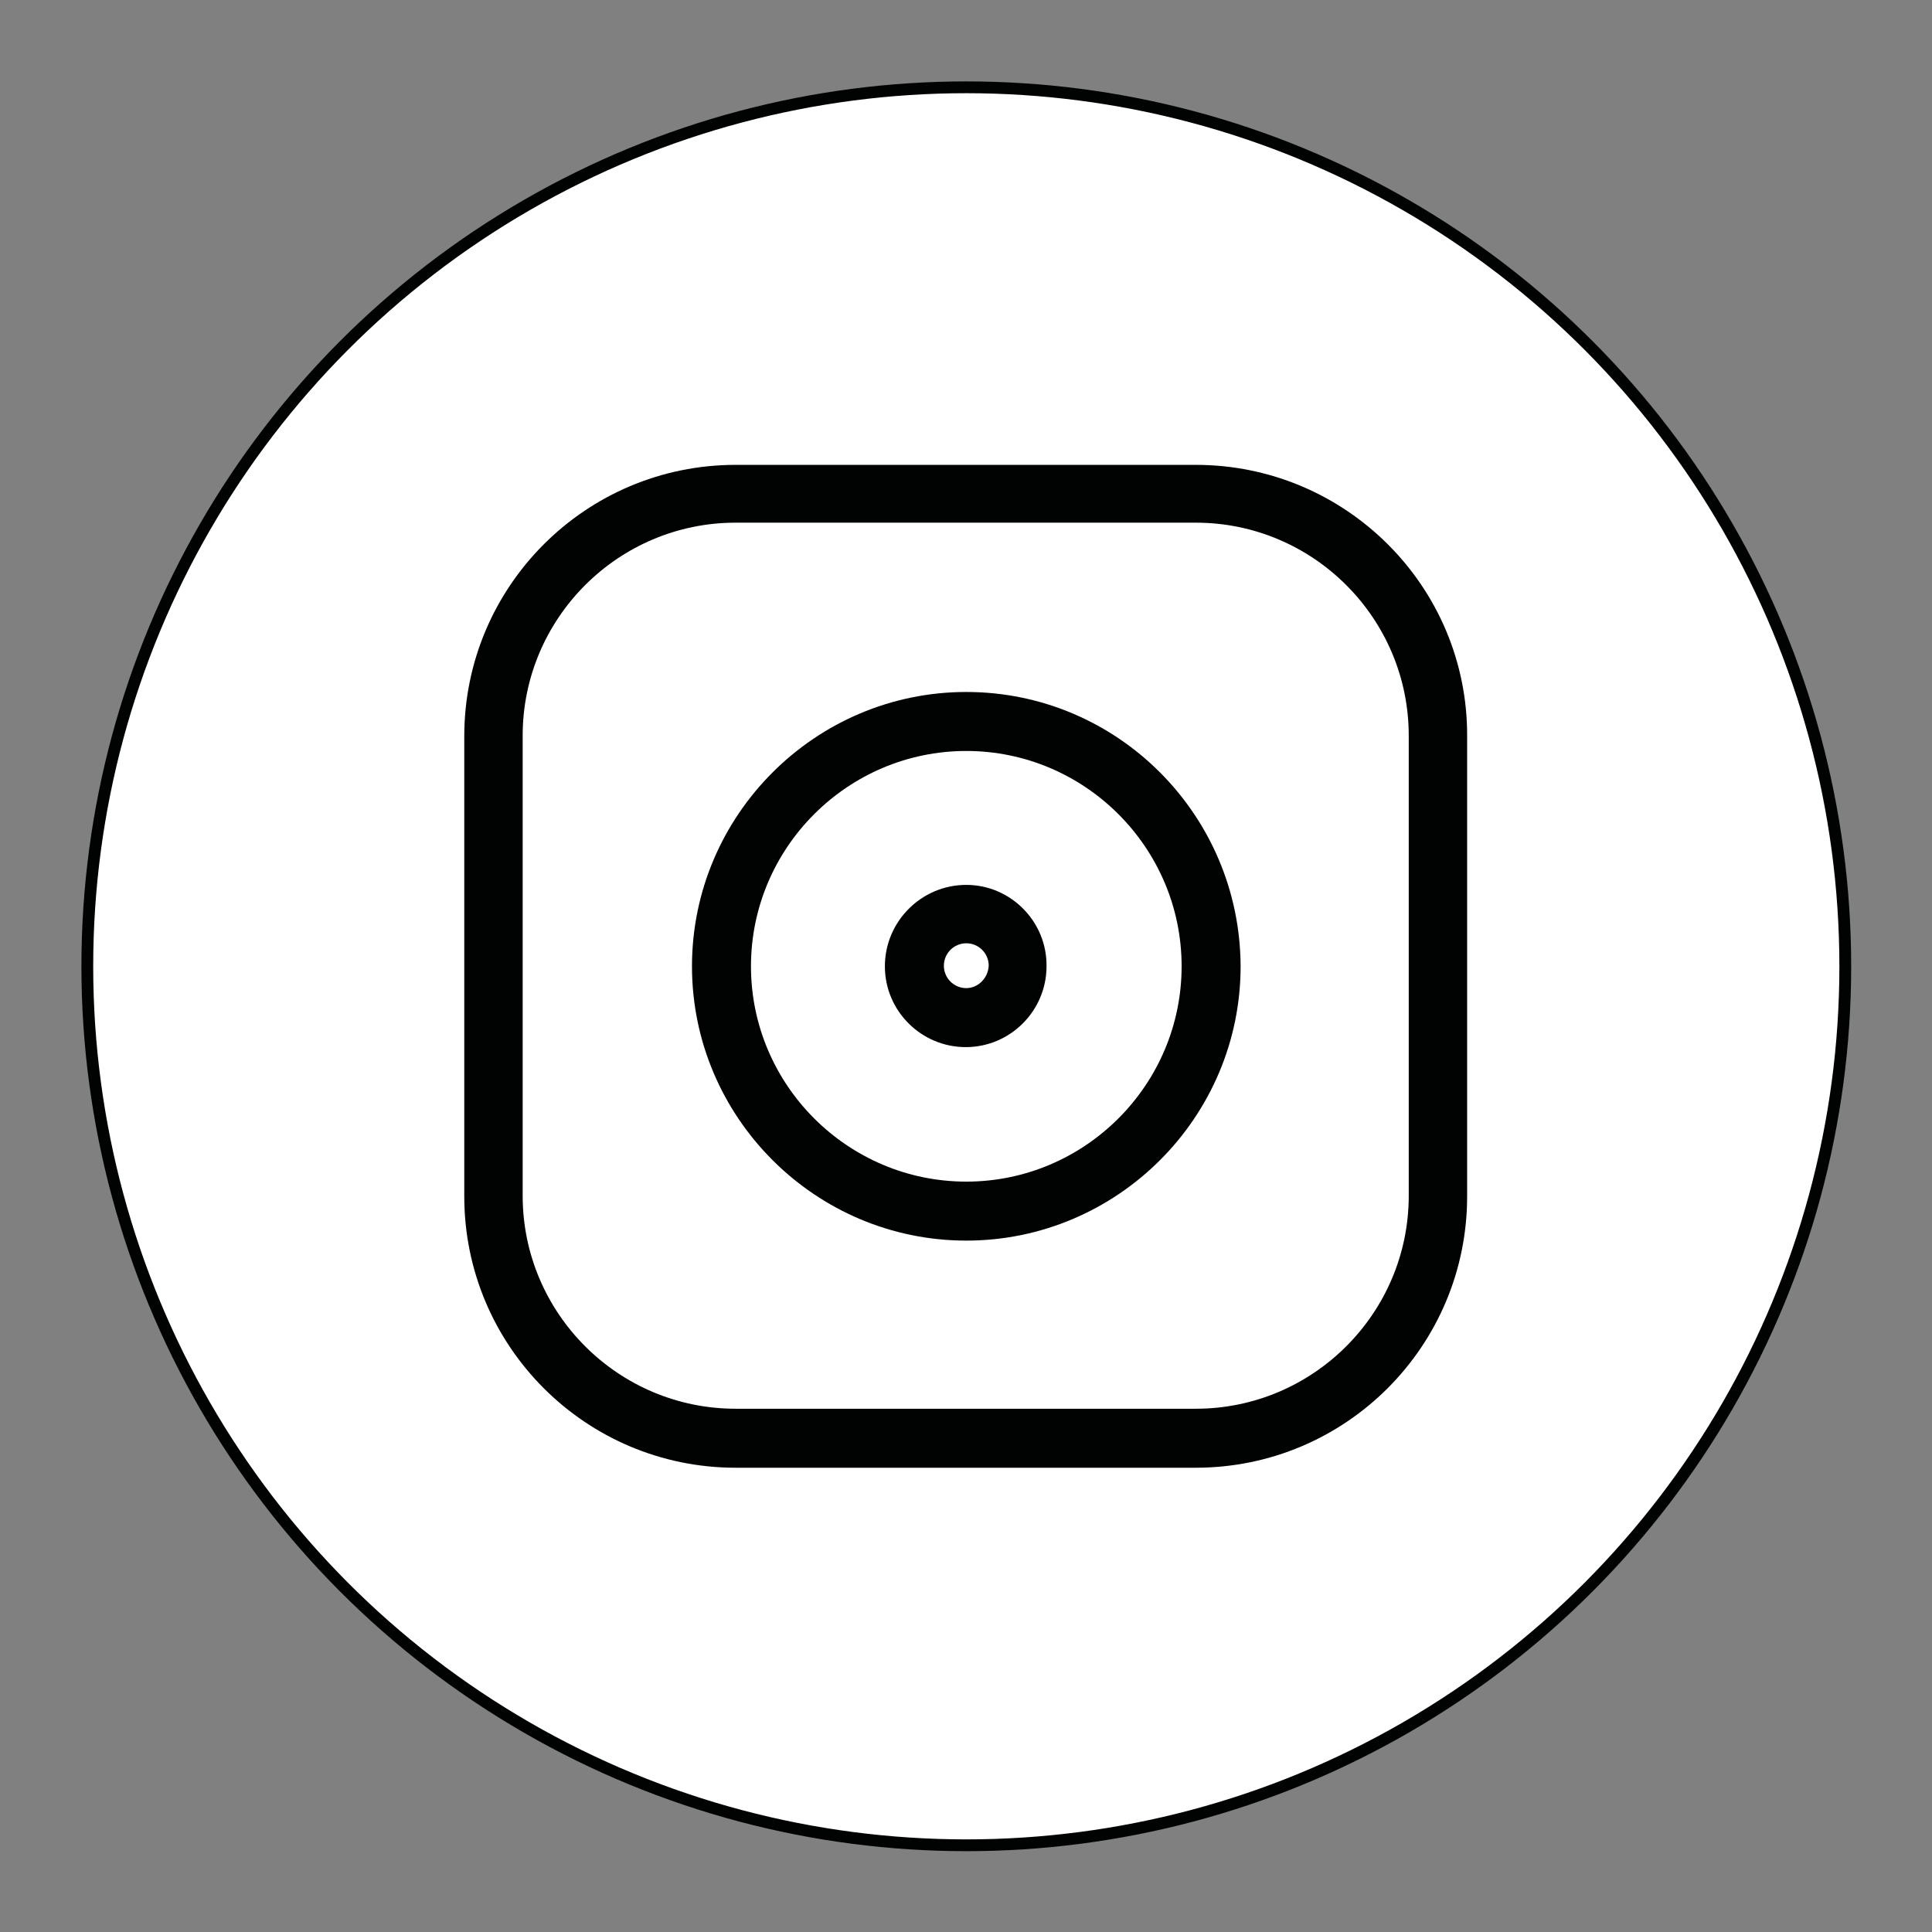
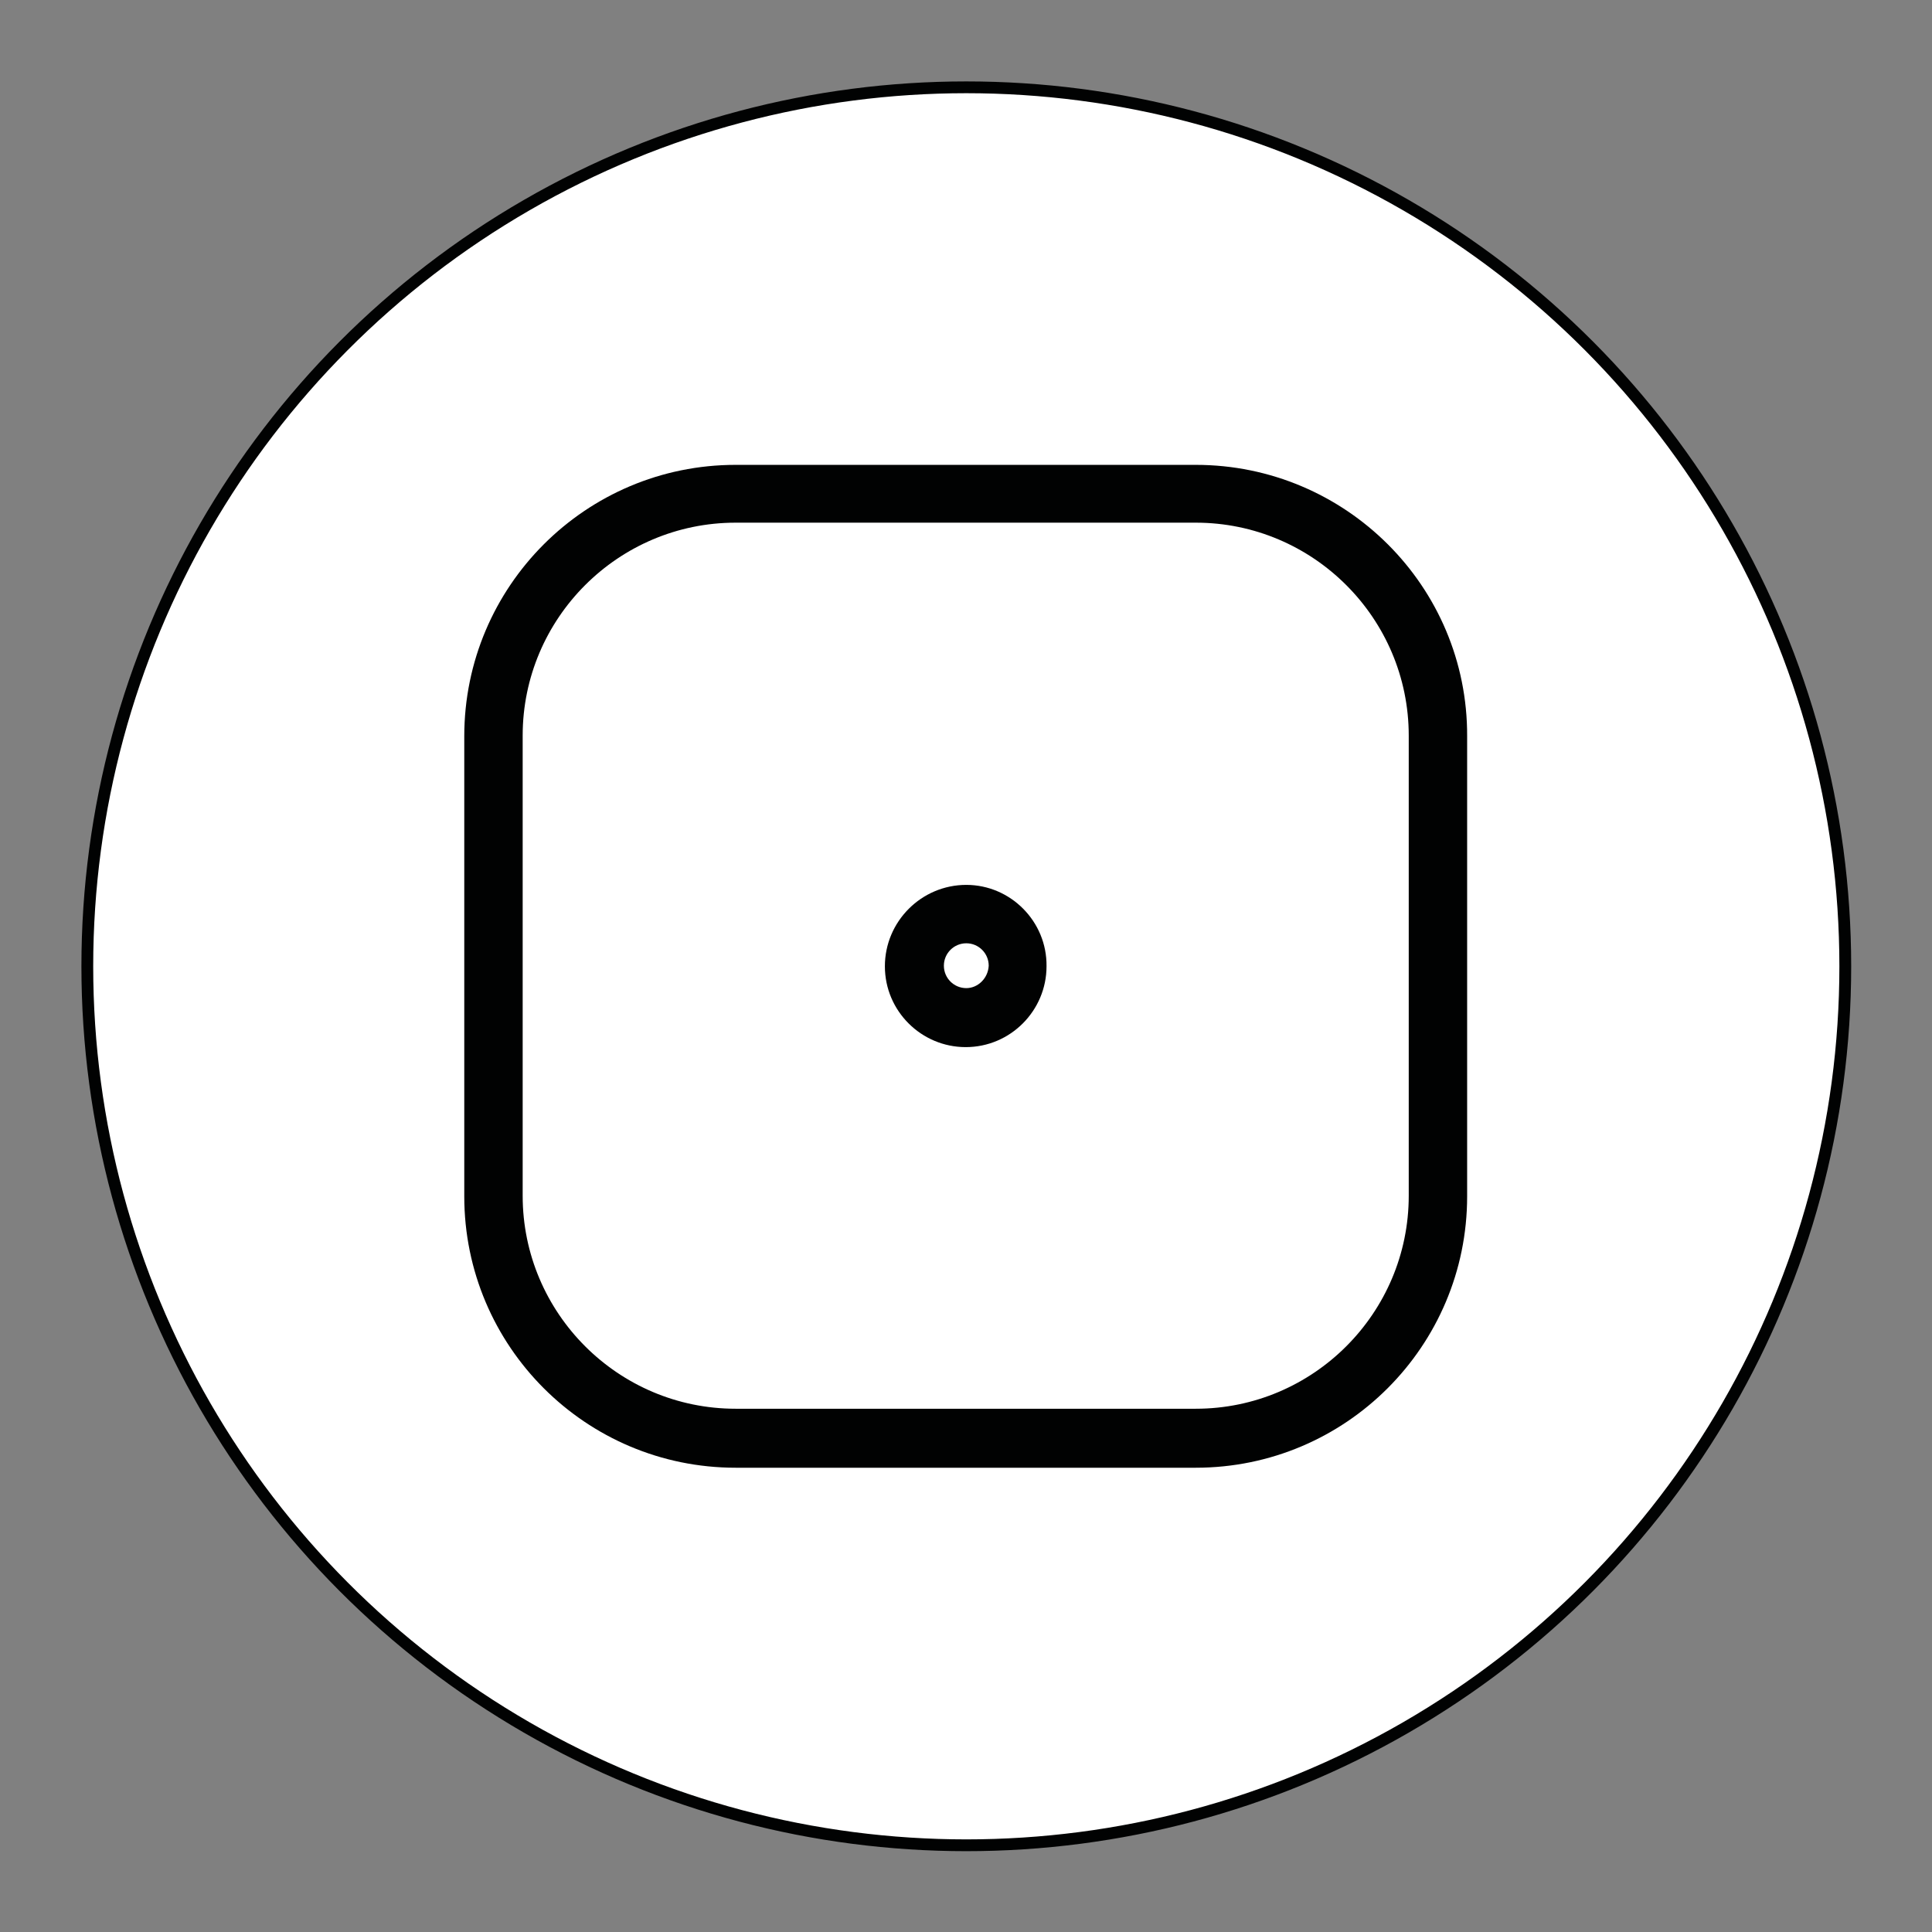
<svg xmlns="http://www.w3.org/2000/svg" xmlns:xlink="http://www.w3.org/1999/xlink" version="1.1" x="0px" y="0px" viewBox="0 0 32.75 32.75" style="enable-background:new 0 0 32.75 32.75;" xml:space="preserve">
  <rect x="0" y="0" width="32.75" height="32.75" fill="#808080" stroke="none" />
  <style type="text/css">
	.st0{display:none;}
	.st1{display:inline;}
	.st2{fill:#FFFFFF;stroke:#010202;stroke-width:0.2;}
	.st3{clip-path:url(#SVGID_2_);}
	.st4{fill:#010202;}
	.st5{display:inline;fill:#FFFFFF;stroke:#010202;stroke-width:0.2;}
	.st6{clip-path:url(#SVGID_4_);}
</style>
  <g id="facebook" class="st0">
    <g class="st1">
      <circle class="st2" cx="16.38" cy="16.38" r="14.9" />
      <g>
        <defs>
          <rect id="SVGID_1_" x="8.4" y="7.78" width="16" height="15" />
        </defs>
        <clipPath id="SVGID_2_">
          <use xlink:href="#SVGID_1_" style="overflow:visible;" />
        </clipPath>
        <g class="st3">
          <path class="st4" d="M17.48,22.75h-2.57c-0.43,0-0.78-0.33-0.78-0.73v-5.42h-1.5c-0.43,0-0.78-0.33-0.78-0.73v-2.32      c0-0.4,0.35-0.73,0.78-0.73h1.5v-1.16c0-1.15,0.39-2.13,1.12-2.84c0.74-0.71,1.76-1.08,2.97-1.08l1.96,0      c0.43,0,0.78,0.33,0.78,0.73v2.16c0,0.4-0.35,0.73-0.78,0.73l-1.32,0c-0.4,0-0.5,0.08-0.53,0.1c-0.04,0.04-0.08,0.15-0.08,0.45      v0.92h1.82c0.14,0,0.27,0.03,0.38,0.09c0.25,0.13,0.4,0.37,0.4,0.64l0,2.32c0,0.4-0.35,0.73-0.78,0.73h-1.83v5.42      C18.25,22.42,17.91,22.75,17.48,22.75z M15.07,21.87h2.24v-5.66c0-0.27,0.23-0.49,0.52-0.49h2.09l0-2.02h-2.09      c-0.29,0-0.52-0.22-0.52-0.49v-1.31c0-0.34,0.04-0.73,0.31-1.03c0.33-0.35,0.86-0.4,1.23-0.4l1.16,0V8.63l-1.8,0      c-1.94,0-3.15,1.16-3.15,3.04v1.56c0,0.27-0.23,0.49-0.52,0.49H12.8v2.02h1.76c0.29,0,0.52,0.22,0.52,0.49V21.87z M20.18,8.63      L20.18,8.63L20.18,8.63z" />
        </g>
      </g>
    </g>
  </g>
  <g id="instagram">
    <circle class="st2" cx="16.38" cy="16.38" r="14.9" />
    <path class="st4" d="M20.27,7.88h-7.8c-2.54,0-4.6,2.06-4.6,4.6v7.8c0,2.54,2.06,4.6,4.6,4.6h7.8c2.54,0,4.6-2.06,4.6-4.6v-7.8   C24.88,9.94,22.81,7.88,20.27,7.88L20.27,7.88z M23.88,20.27c0,1.99-1.62,3.61-3.61,3.61h-7.8c-1.99,0-3.61-1.62-3.61-3.61v-7.8   c0-1.99,1.62-3.61,3.61-3.61h7.8c1.99,0,3.61,1.62,3.61,3.61V20.27z" />
-     <path class="st4" d="M16.38,11.73c-2.56,0-4.65,2.09-4.65,4.65c0,2.56,2.09,4.65,4.65,4.65c2.56,0,4.65-2.09,4.65-4.65   C21.02,13.81,18.94,11.73,16.38,11.73z M16.38,20.03c-2.01,0-3.65-1.64-3.65-3.65s1.64-3.65,3.65-3.65s3.65,1.64,3.65,3.65   S18.39,20.03,16.38,20.03z" />
    <path class="st4" d="M16.38,15C15.62,15,15,15.62,15,16.38c0,0.76,0.62,1.37,1.37,1.37c0.76,0,1.37-0.62,1.37-1.37   C17.75,15.62,17.13,15,16.38,15z M16.38,16.75c-0.21,0-0.38-0.17-0.38-0.38c0-0.21,0.17-0.38,0.38-0.38c0.21,0,0.38,0.17,0.38,0.38   C16.75,16.58,16.58,16.75,16.38,16.75z" />
  </g>
  <g id="Calque_3" class="st0">
    <circle class="st5" cx="16.38" cy="16.38" r="14.9" />
    <g class="st1">
      <defs>
        <rect id="SVGID_3_" x="8.88" y="8.88" width="15" height="15" />
      </defs>
      <clipPath id="SVGID_4_">
        <use xlink:href="#SVGID_3_" style="overflow:visible;" />
      </clipPath>
      <g class="st6">
        <path class="st4" d="M12.75,13.32h-2.53c-0.28,0-0.51,0.23-0.51,0.51v9.53c0,0.28,0.23,0.51,0.51,0.51h2.53     c0.28,0,0.51-0.23,0.51-0.51v-9.53C13.27,13.55,13.04,13.32,12.75,13.32z M12.39,23h-1.8v-8.8h1.8V23z" />
        <path class="st4" d="M11.49,8.88c-0.99,0-1.79,0.8-1.79,1.79c0,0.99,0.8,1.79,1.79,1.79c0.99,0,1.79-0.8,1.79-1.79     C13.28,9.68,12.48,8.88,11.49,8.88z M11.49,11.58c-0.5,0-0.91-0.41-0.91-0.91c0-0.5,0.41-0.91,0.91-0.91     c0.5,0,0.91,0.41,0.91,0.91C12.4,11.17,11.99,11.58,11.49,11.58z" />
        <path class="st4" d="M21.45,14.44c-0.6-0.5-1.37-0.77-2.16-0.76c-0.49,0.01-0.97,0.13-1.4,0.34v-0.21c0-0.27-0.22-0.49-0.49-0.49     h-2.57c-0.27,0-0.49,0.22-0.49,0.49v9.58c0,0.27,0.22,0.49,0.49,0.49h2.63c0.24,0,0.44-0.2,0.44-0.44v-5.71     c0-0.49,0.38-0.9,0.87-0.92c0.51-0.02,0.93,0.39,0.93,0.9v5.74c0,0.24,0.19,0.43,0.43,0.43h2.52c0.24,0,0.43-0.19,0.43-0.43     v-5.56C23.06,16.55,22.47,15.29,21.45,14.44z M22.18,23h-1.62v-5.29c0-0.98-0.8-1.78-1.78-1.78c-0.98,0-1.78,0.8-1.78,1.78V23     h-1.8v-8.8H17v0.64h0c0,0.1,0.04,0.21,0.11,0.29c0.16,0.18,0.44,0.2,0.62,0.04c0.43-0.38,0.99-0.6,1.57-0.61     c0.58-0.01,1.14,0.19,1.58,0.56c0.82,0.69,1.3,1.7,1.3,2.77V23z" />
      </g>
    </g>
  </g>
</svg>